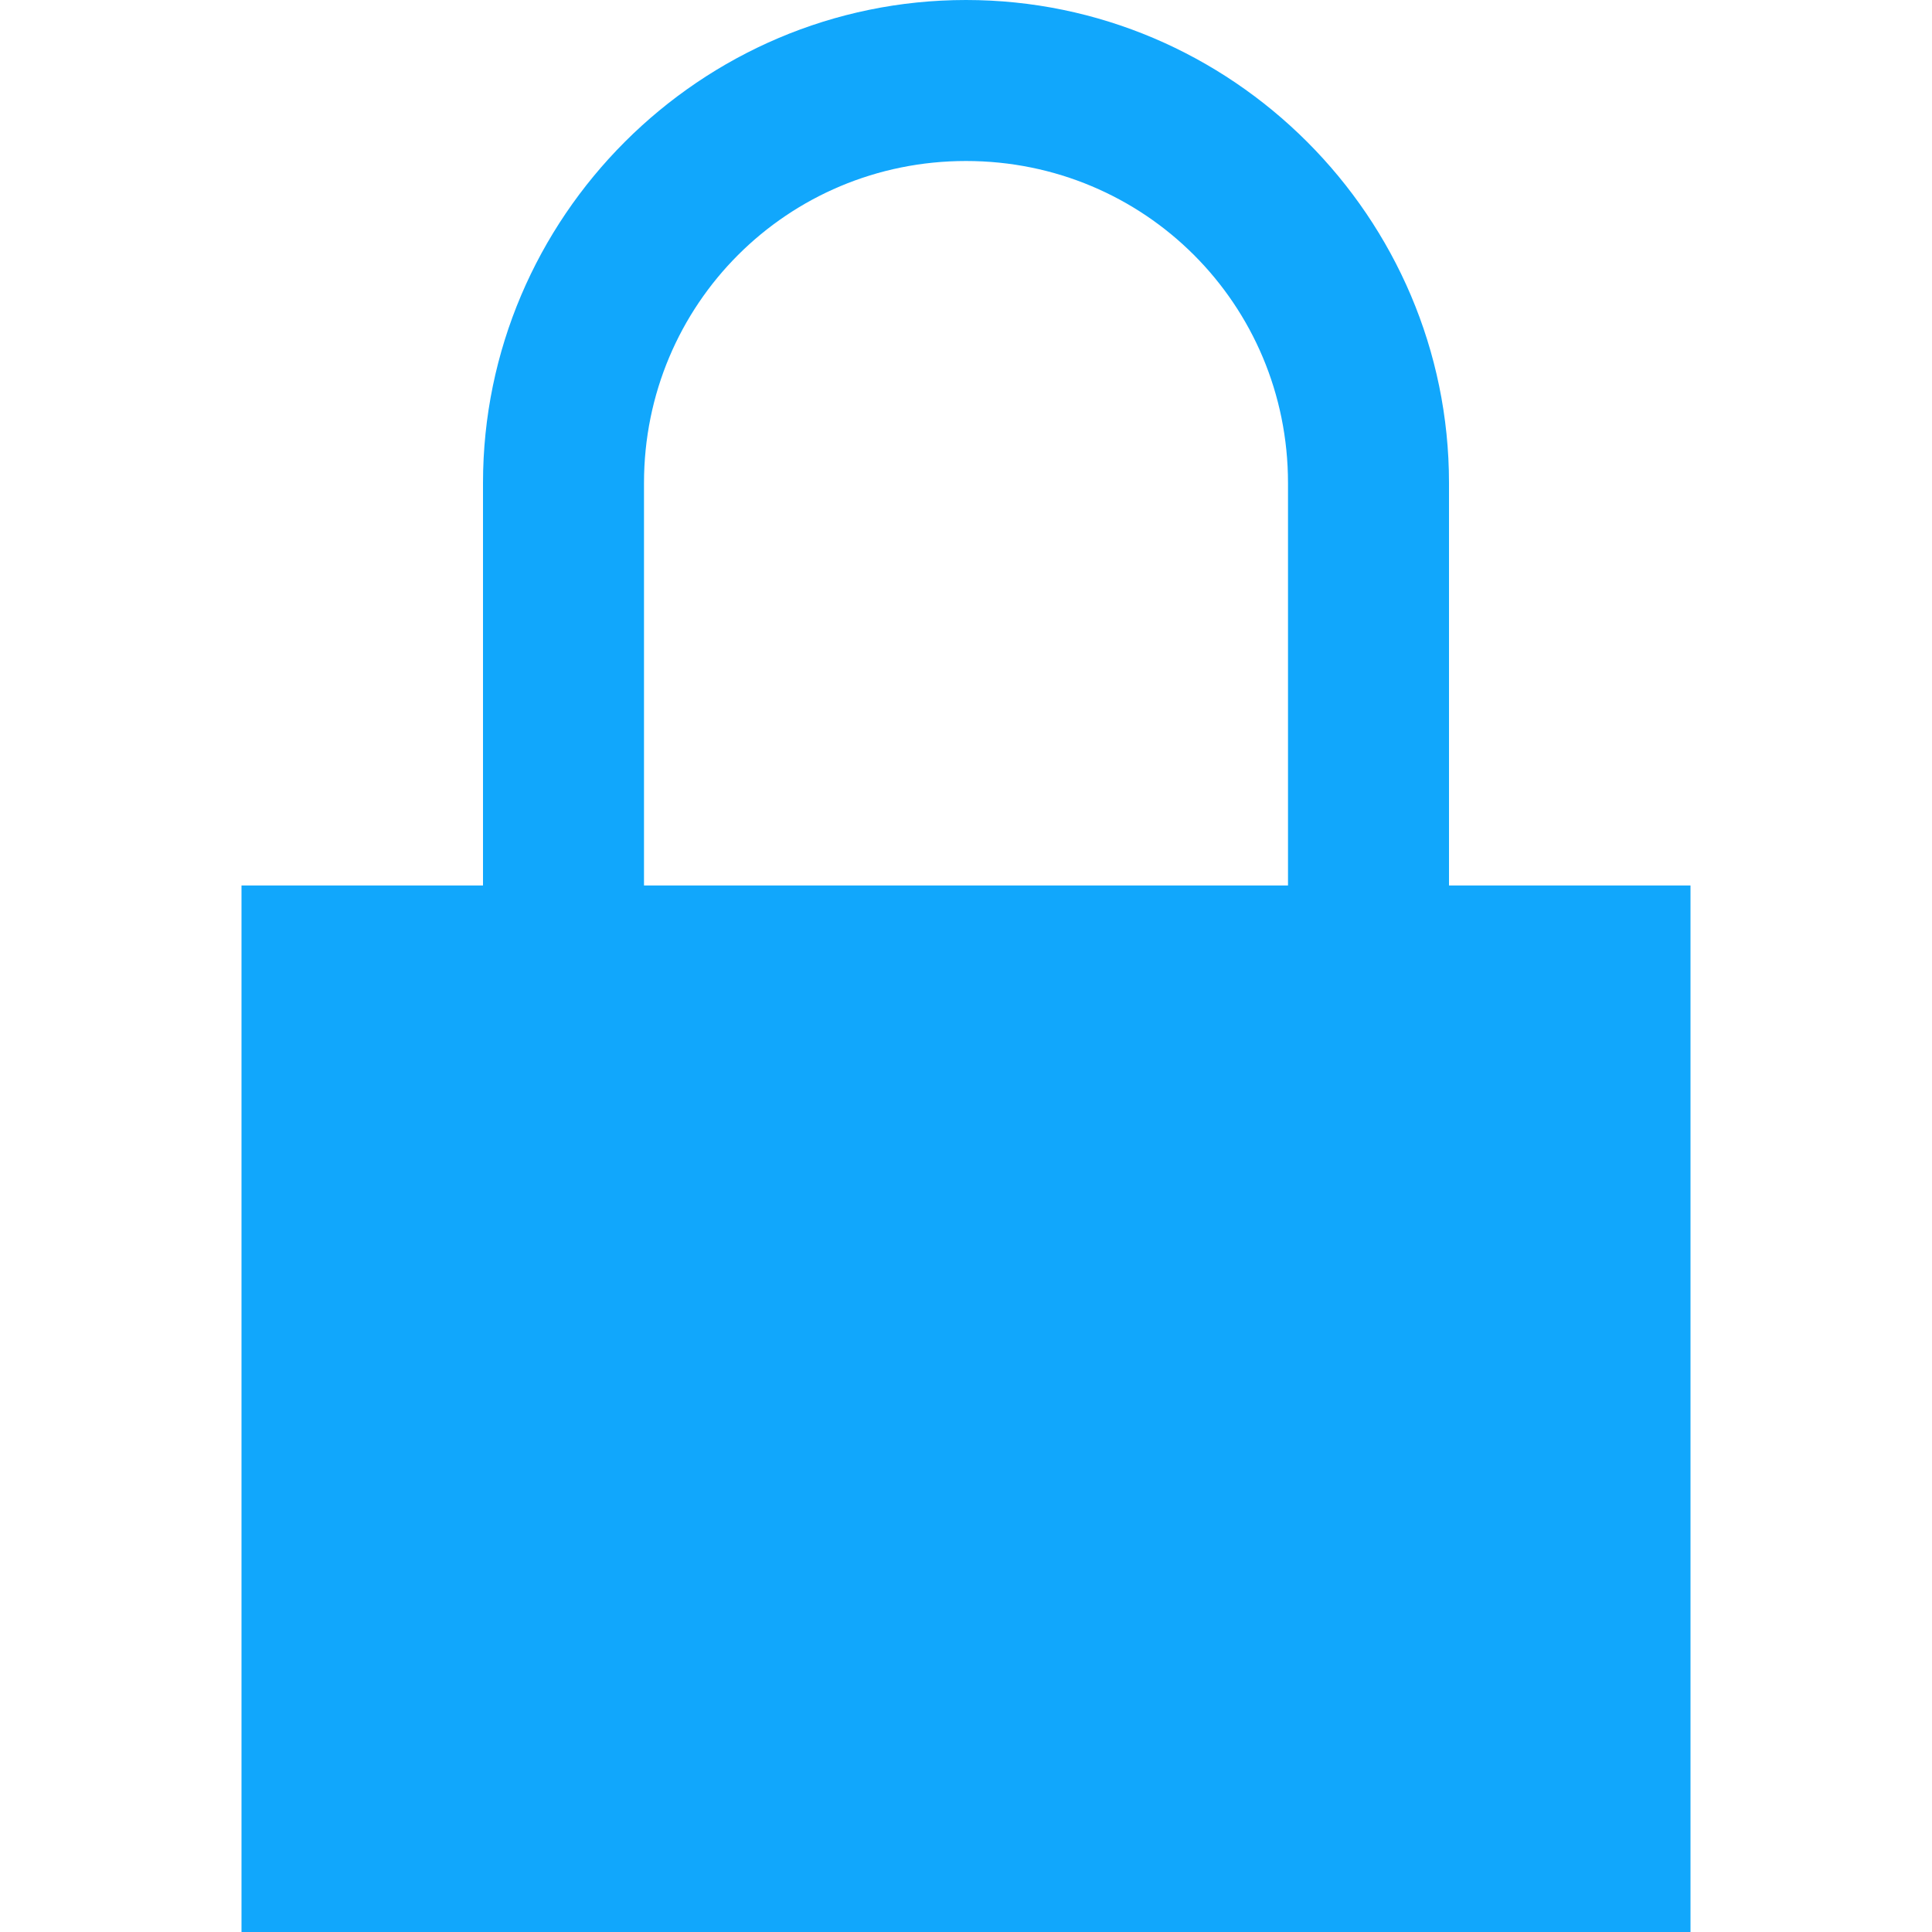
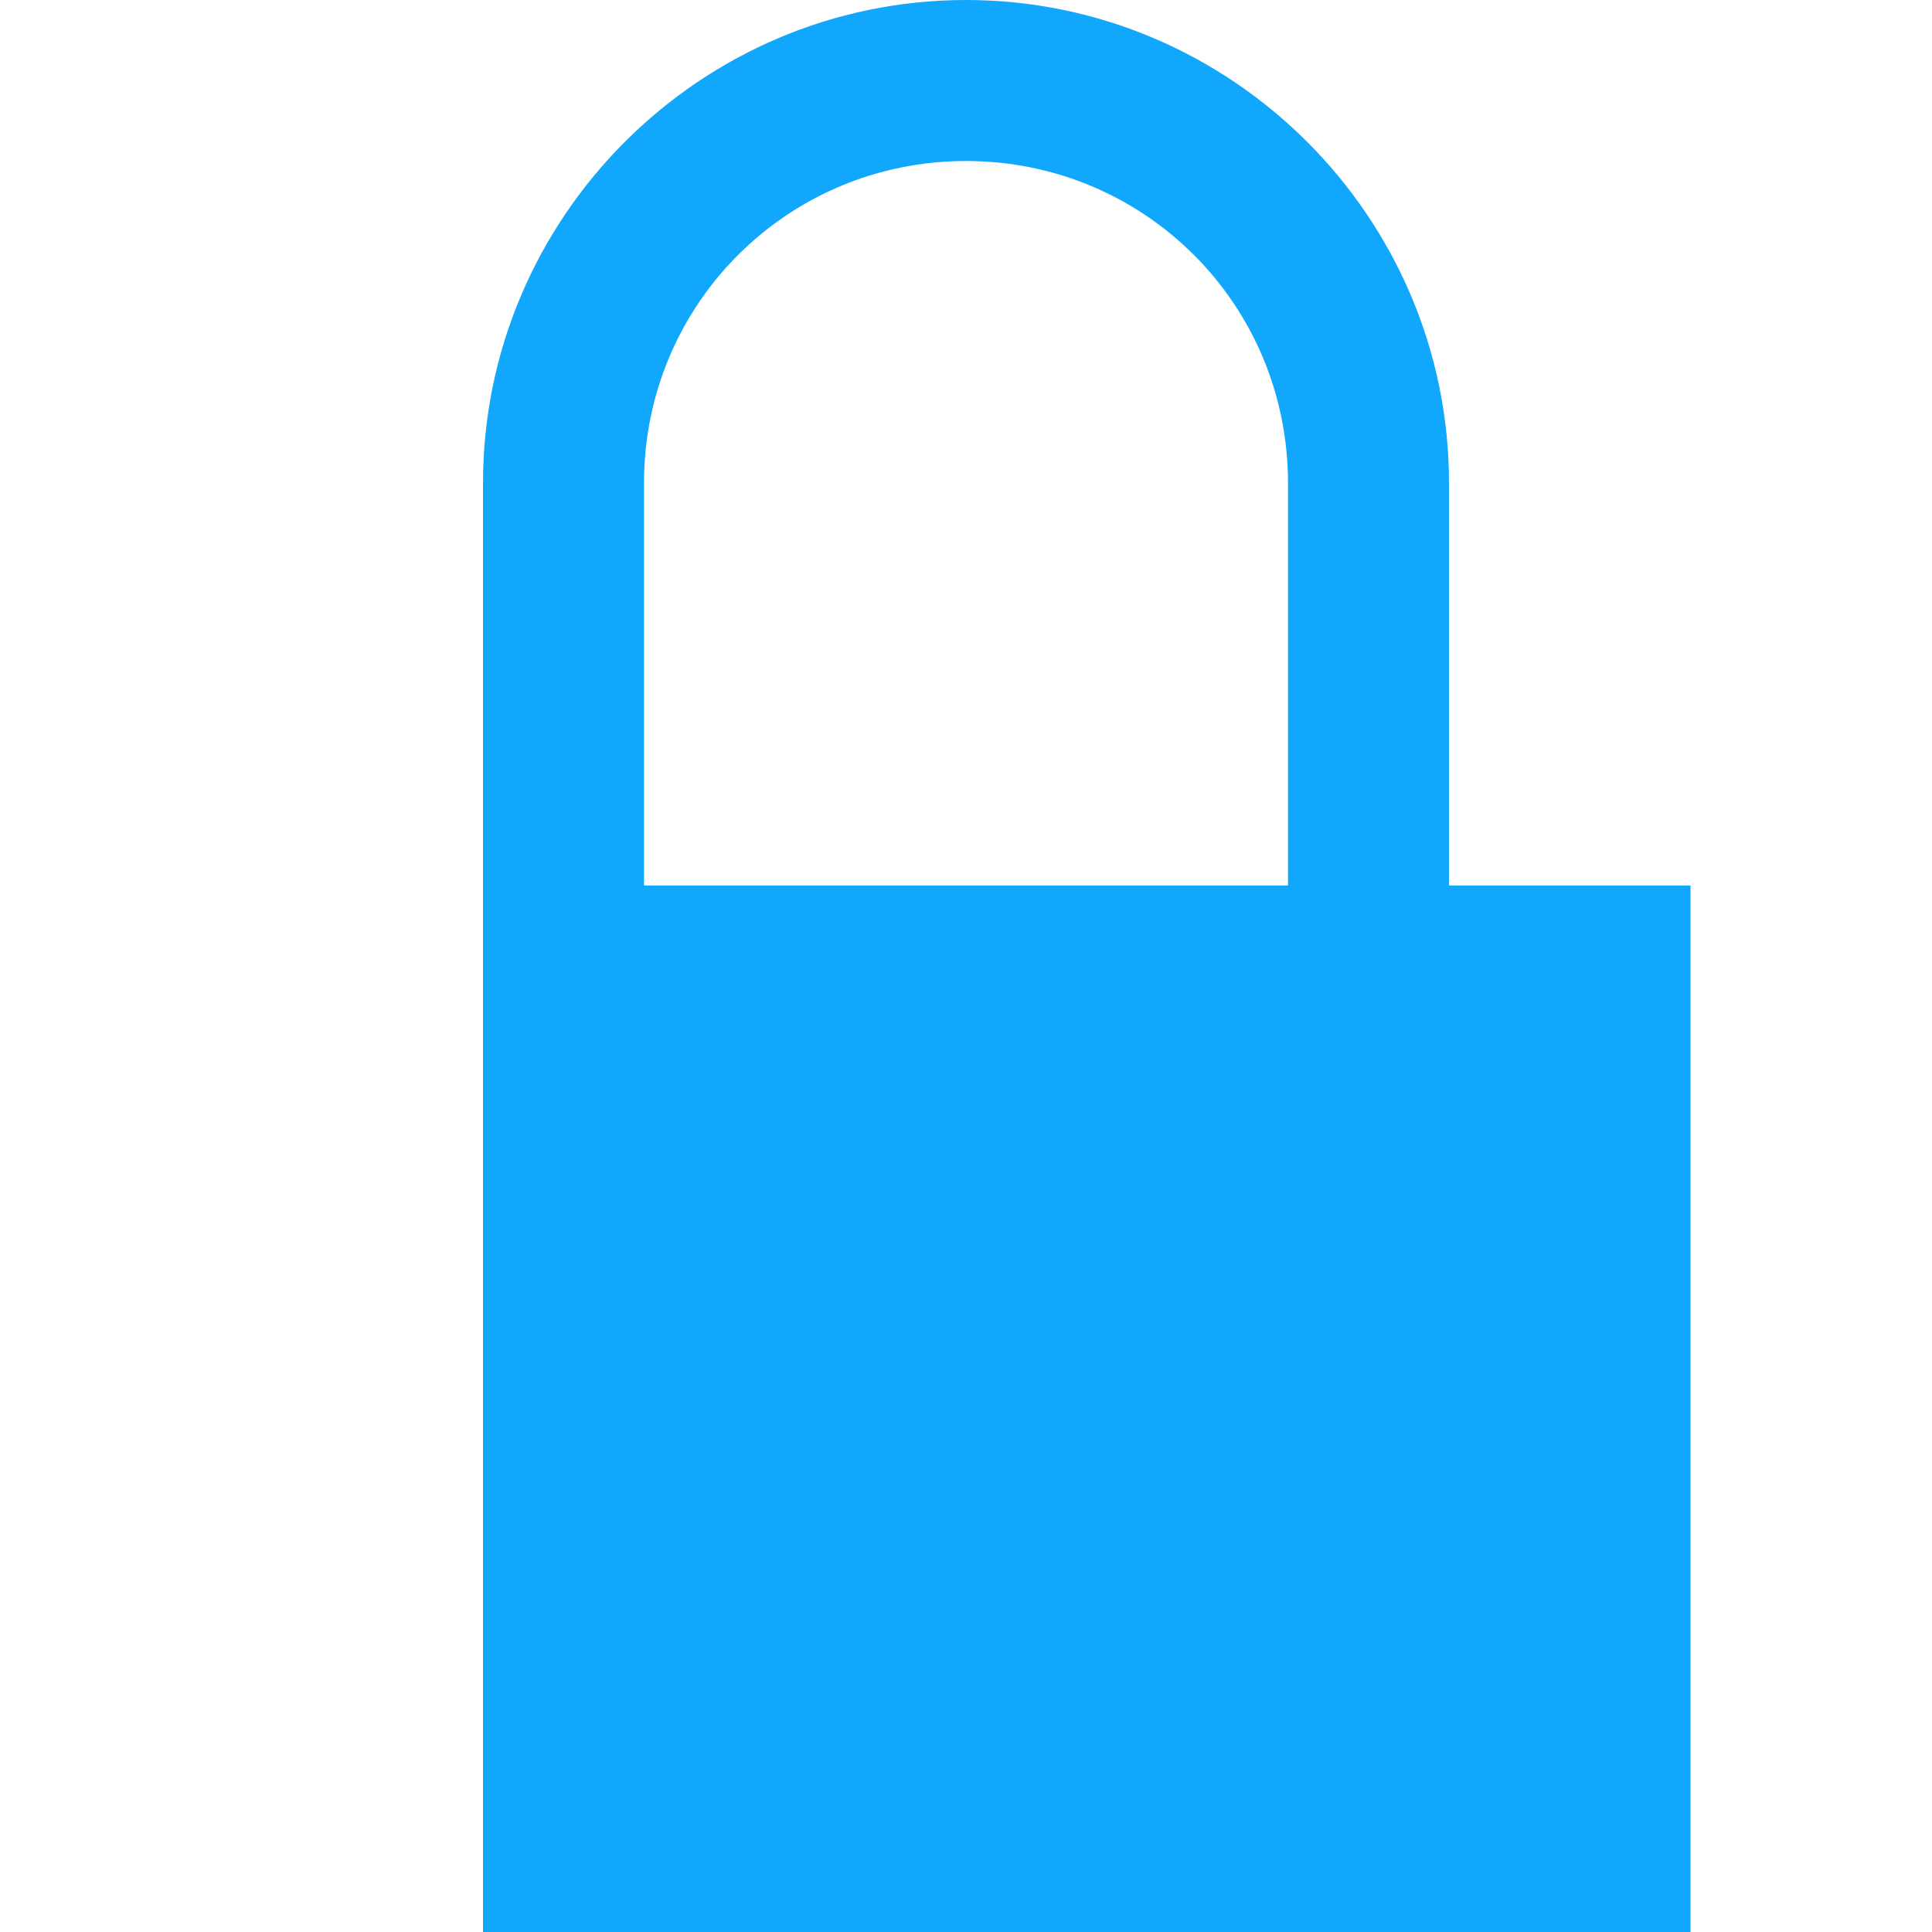
<svg xmlns="http://www.w3.org/2000/svg" width="24" height="24" viewBox="0 0 24 24" fill="none">
-   <path d="M12 0C8.699 0 6 2.699 6 6V11H3V24H21V11H18V6C18 2.699 15.301 0 12 0ZM12 2C14.219 2 16 3.781 16 6V11H8V6C8 3.781 9.781 2 12 2Z" fill="#11A7FC" />
+   <path d="M12 0C8.699 0 6 2.699 6 6V11V24H21V11H18V6C18 2.699 15.301 0 12 0ZM12 2C14.219 2 16 3.781 16 6V11H8V6C8 3.781 9.781 2 12 2Z" fill="#11A7FC" />
</svg>